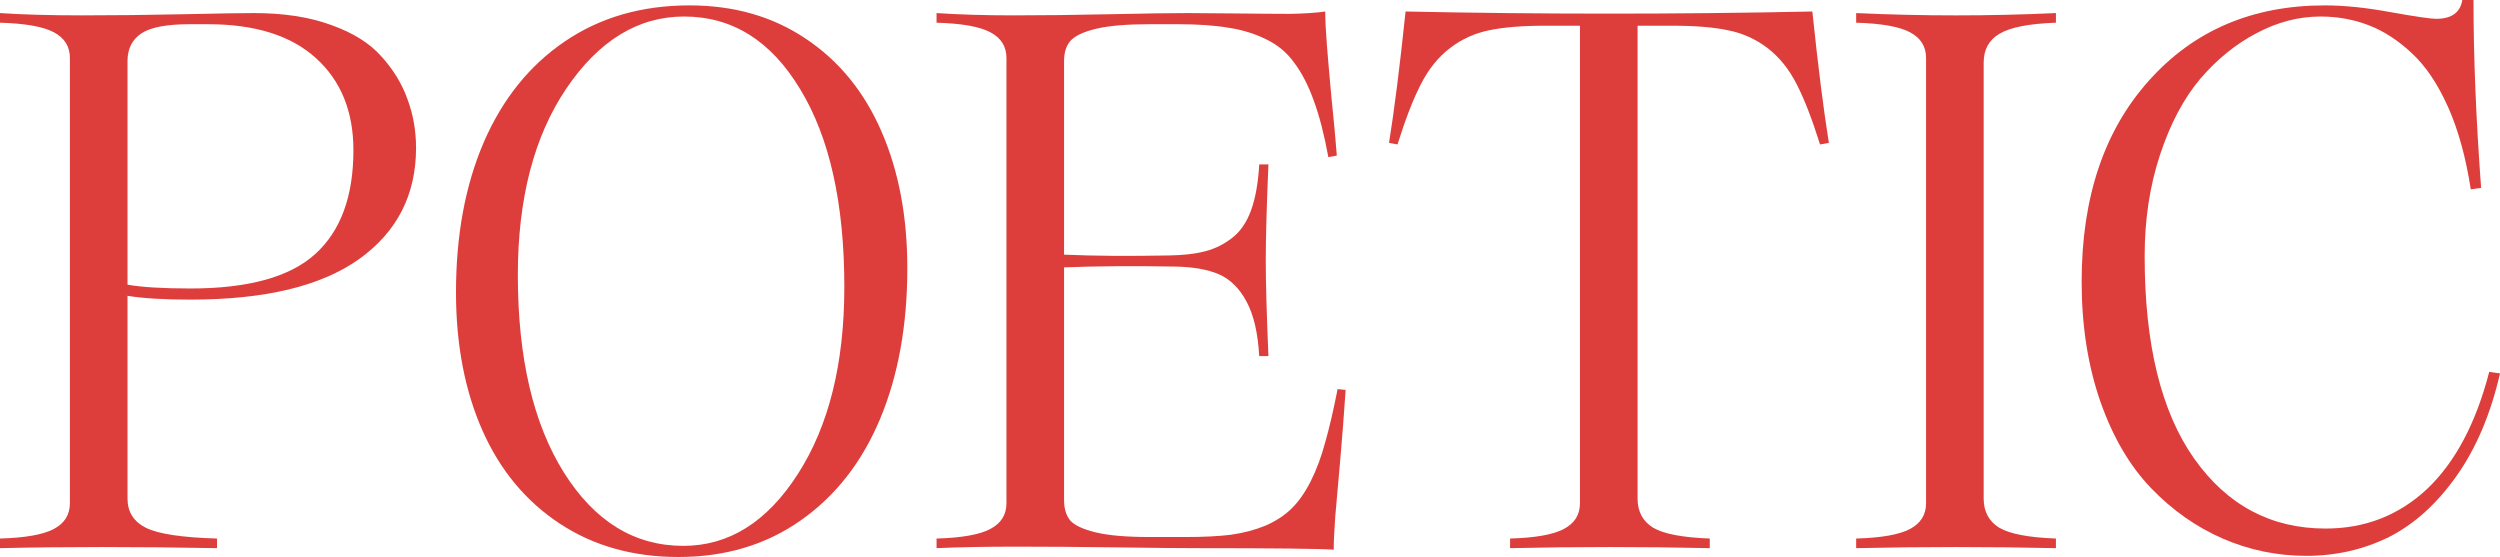
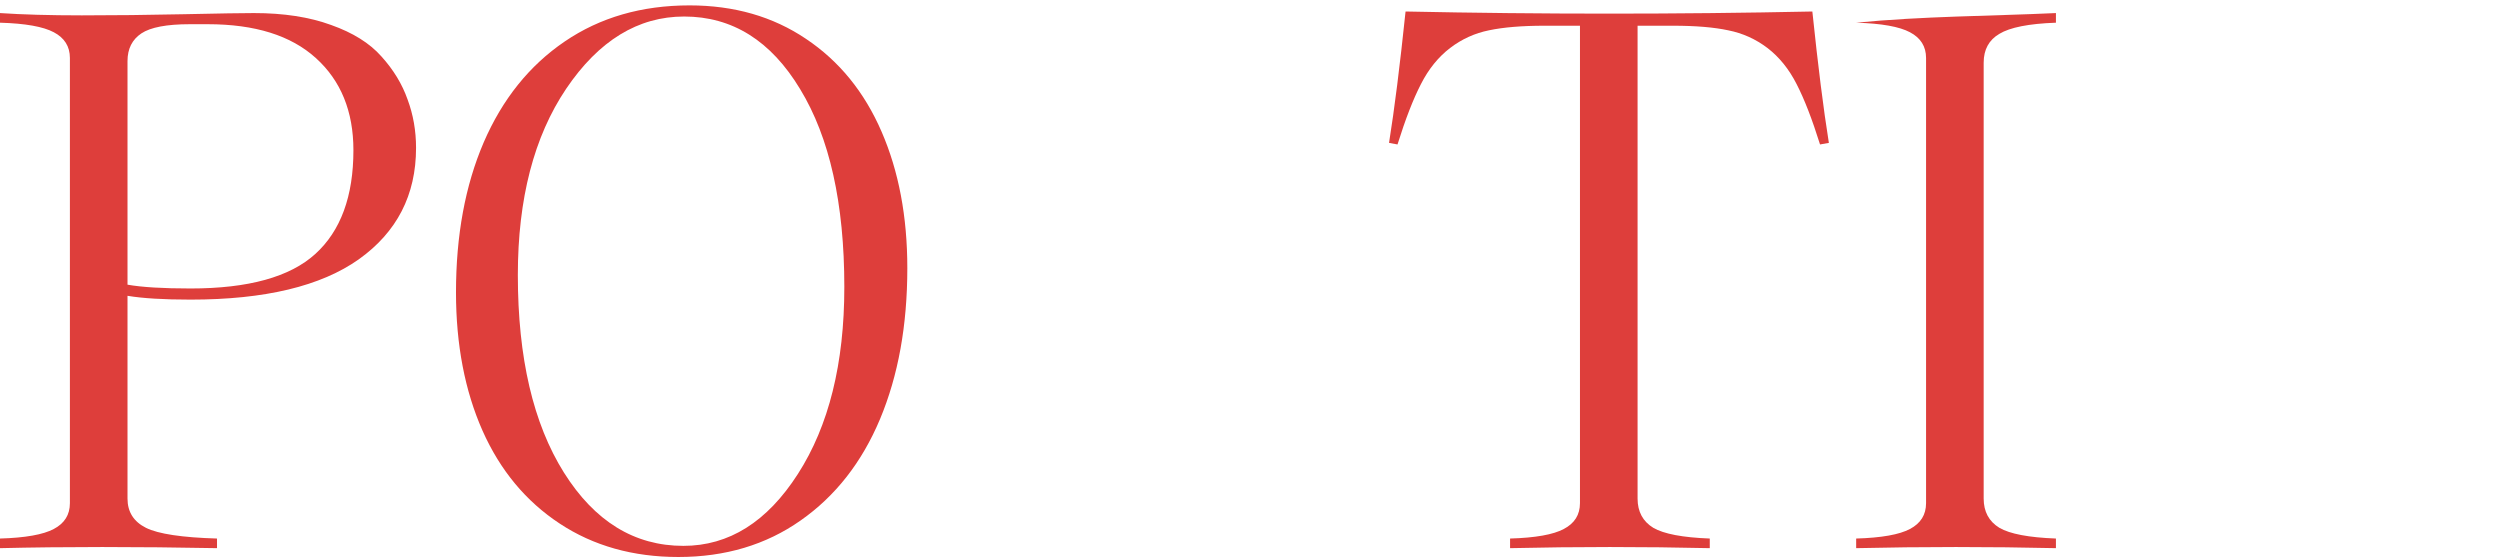
<svg xmlns="http://www.w3.org/2000/svg" viewBox="0 0 41.311 9.203" fill="none">
  <path d="M3.148 4.951C2.704 4.951 2.357 4.93 2.107 4.888V8.239C2.107 8.459 2.209 8.62 2.412 8.722C2.615 8.823 3.007 8.882 3.586 8.899V9.058C2.253 9.033 1.058 9.033 0 9.058V8.899C0.419 8.887 0.715 8.834 0.889 8.741C1.066 8.648 1.155 8.506 1.155 8.315V0.958C1.155 0.768 1.066 0.626 0.889 0.533C0.715 0.44 0.419 0.387 0 0.375V0.216C0.372 0.241 0.823 0.254 1.352 0.254C1.881 0.254 2.442 0.248 3.034 0.235C3.627 0.222 4.014 0.216 4.196 0.216C4.687 0.216 5.112 0.281 5.472 0.413C5.831 0.54 6.109 0.713 6.303 0.933C6.502 1.153 6.646 1.39 6.735 1.644C6.828 1.894 6.875 2.16 6.875 2.444C6.875 3.222 6.559 3.836 5.929 4.285C5.302 4.729 4.376 4.951 3.148 4.951ZM2.107 4.704C2.344 4.746 2.691 4.767 3.148 4.767C4.105 4.767 4.792 4.577 5.211 4.196C5.63 3.815 5.84 3.244 5.84 2.482C5.84 1.839 5.632 1.331 5.218 0.958C4.807 0.586 4.213 0.4 3.434 0.4H3.136C2.755 0.4 2.488 0.451 2.336 0.552C2.184 0.654 2.107 0.806 2.107 1.009V4.704Z" fill="#DE3E3B" />
  <path d="M11.21 9.204C10.461 9.204 9.807 9.02 9.249 8.652C8.69 8.284 8.265 7.772 7.973 7.116C7.681 6.456 7.535 5.694 7.535 4.831C7.535 3.891 7.687 3.066 7.992 2.355C8.301 1.64 8.747 1.083 9.331 0.686C9.915 0.288 10.603 0.089 11.394 0.089C12.13 0.089 12.771 0.273 13.317 0.641C13.868 1.009 14.284 1.521 14.568 2.177C14.851 2.829 14.993 3.58 14.993 4.431C14.993 5.374 14.843 6.206 14.542 6.925C14.242 7.64 13.804 8.199 13.229 8.601C12.657 9.003 11.984 9.204 11.21 9.204ZM8.557 4.545C8.557 5.912 8.811 6.999 9.318 7.808C9.826 8.616 10.484 9.02 11.292 9.02C12.046 9.02 12.676 8.624 13.184 7.833C13.696 7.037 13.952 6.007 13.952 4.742C13.952 3.362 13.709 2.272 13.222 1.473C12.74 0.673 12.101 0.273 11.305 0.273C10.543 0.273 9.894 0.671 9.356 1.466C8.823 2.258 8.557 3.284 8.557 4.545Z" fill="#DE3E3B" />
-   <path d="M22.039 9.083C21.819 9.067 21.066 9.058 19.779 9.058C19.513 9.058 19.073 9.054 18.459 9.045C17.85 9.037 17.293 9.033 16.79 9.033C16.286 9.033 15.848 9.041 15.476 9.058V8.899C15.895 8.887 16.191 8.834 16.364 8.741C16.542 8.648 16.631 8.506 16.631 8.315V0.958C16.631 0.768 16.542 0.626 16.364 0.533C16.191 0.44 15.895 0.387 15.476 0.375V0.216C15.848 0.241 16.273 0.254 16.751 0.254C17.23 0.254 17.761 0.248 18.345 0.235C18.933 0.222 19.362 0.216 19.633 0.216C19.748 0.216 19.997 0.218 20.382 0.222C20.772 0.226 21.085 0.229 21.322 0.229C21.559 0.224 21.751 0.212 21.899 0.19C21.899 0.334 21.908 0.514 21.925 0.73C21.942 0.946 21.967 1.238 22.001 1.606C22.039 1.97 22.069 2.292 22.09 2.571L21.95 2.596C21.882 2.224 21.802 1.913 21.709 1.663C21.62 1.413 21.512 1.204 21.385 1.035C21.263 0.865 21.106 0.736 20.916 0.647C20.729 0.554 20.522 0.491 20.293 0.457C20.069 0.419 19.79 0.4 19.456 0.4H18.999C18.618 0.4 18.321 0.425 18.11 0.476C17.898 0.527 17.757 0.595 17.685 0.679C17.617 0.76 17.583 0.87 17.583 1.009V4.208C18.087 4.23 18.666 4.234 19.322 4.221C19.559 4.217 19.758 4.194 19.919 4.151C20.08 4.109 20.228 4.035 20.363 3.929C20.499 3.823 20.602 3.671 20.674 3.472C20.746 3.273 20.791 3.021 20.808 2.717H20.96C20.93 3.419 20.916 3.948 20.916 4.304C20.916 4.655 20.93 5.182 20.96 5.884H20.808C20.786 5.503 20.717 5.203 20.598 4.983C20.48 4.763 20.327 4.613 20.141 4.532C19.955 4.452 19.714 4.41 19.417 4.405C18.723 4.393 18.112 4.397 17.583 4.418V8.265C17.583 8.404 17.617 8.516 17.685 8.601C17.757 8.681 17.898 8.747 18.11 8.798C18.321 8.849 18.618 8.874 18.999 8.874H19.595C19.891 8.874 20.141 8.861 20.344 8.836C20.552 8.806 20.742 8.756 20.916 8.684C21.089 8.607 21.231 8.514 21.341 8.404C21.455 8.294 21.561 8.144 21.658 7.954C21.756 7.759 21.836 7.543 21.899 7.306C21.967 7.069 22.035 6.777 22.103 6.43L22.236 6.443C22.21 6.82 22.181 7.205 22.147 7.598C22.113 7.992 22.086 8.305 22.064 8.538C22.048 8.766 22.039 8.948 22.039 9.083Z" fill="#DE3E3B" />
  <path d="M22.953 2.361C23.042 1.807 23.133 1.083 23.226 0.19C25.469 0.237 27.71 0.237 29.948 0.19C30.041 1.083 30.132 1.807 30.221 2.361L30.075 2.387C29.944 1.968 29.815 1.636 29.688 1.39C29.561 1.14 29.4 0.942 29.206 0.793C29.011 0.645 28.795 0.548 28.558 0.501C28.325 0.451 28.021 0.425 27.644 0.425H27.06V8.239C27.06 8.455 27.147 8.616 27.32 8.722C27.494 8.823 27.805 8.882 28.253 8.899V9.058C27.153 9.033 26.053 9.033 24.953 9.058V8.899C25.372 8.887 25.668 8.834 25.841 8.741C26.019 8.648 26.108 8.506 26.108 8.315V0.425H25.524C25.147 0.425 24.841 0.451 24.604 0.501C24.371 0.548 24.157 0.645 23.962 0.793C23.768 0.942 23.607 1.14 23.48 1.39C23.353 1.636 23.224 1.968 23.093 2.387L22.953 2.361Z" fill="#DE3E3B" />
-   <path d="M30.672 8.899C31.091 8.887 31.387 8.834 31.561 8.741C31.738 8.648 31.827 8.506 31.827 8.315V0.958C31.827 0.768 31.738 0.626 31.561 0.533C31.387 0.44 31.091 0.387 30.672 0.375V0.216C31.772 0.267 32.872 0.267 33.973 0.216V0.375C33.524 0.391 33.213 0.453 33.039 0.559C32.866 0.66 32.779 0.819 32.779 1.035V8.239C32.779 8.455 32.866 8.616 33.039 8.722C33.213 8.823 33.524 8.882 33.973 8.899V9.058C32.872 9.033 31.772 9.033 30.672 9.058V8.899Z" fill="#DE3E3B" />
-   <path d="M38.111 9.185C37.629 9.185 37.168 9.09 36.728 8.899C36.292 8.709 35.898 8.432 35.547 8.068C35.196 7.704 34.916 7.228 34.709 6.64C34.502 6.047 34.398 5.385 34.398 4.653C34.398 3.265 34.768 2.158 35.509 1.333C36.249 0.504 37.218 0.089 38.416 0.089C38.742 0.089 39.108 0.127 39.514 0.203C39.92 0.275 40.168 0.311 40.257 0.311C40.511 0.311 40.655 0.207 40.688 0H40.873C40.873 0.939 40.915 1.974 40.999 3.104L40.828 3.129C40.748 2.605 40.623 2.152 40.454 1.771C40.284 1.39 40.085 1.094 39.857 0.882C39.633 0.671 39.396 0.516 39.146 0.419C38.896 0.322 38.63 0.273 38.346 0.273C37.987 0.273 37.635 0.364 37.292 0.546C36.95 0.724 36.639 0.975 36.359 1.301C36.084 1.627 35.862 2.046 35.693 2.558C35.524 3.07 35.439 3.629 35.439 4.234C35.439 5.69 35.712 6.805 36.258 7.579C36.804 8.349 37.527 8.734 38.429 8.734C39.081 8.734 39.639 8.516 40.105 8.081C40.57 7.64 40.913 6.995 41.133 6.145L41.311 6.17C41.158 6.839 40.919 7.403 40.593 7.865C40.267 8.326 39.895 8.662 39.476 8.874C39.057 9.081 38.602 9.185 38.111 9.185Z" fill="#DE3E3B" />
+   <path d="M30.672 8.899C31.091 8.887 31.387 8.834 31.561 8.741C31.738 8.648 31.827 8.506 31.827 8.315V0.958C31.827 0.768 31.738 0.626 31.561 0.533C31.387 0.44 31.091 0.387 30.672 0.375C31.772 0.267 32.872 0.267 33.973 0.216V0.375C33.524 0.391 33.213 0.453 33.039 0.559C32.866 0.66 32.779 0.819 32.779 1.035V8.239C32.779 8.455 32.866 8.616 33.039 8.722C33.213 8.823 33.524 8.882 33.973 8.899V9.058C32.872 9.033 31.772 9.033 30.672 9.058V8.899Z" fill="#DE3E3B" />
</svg>